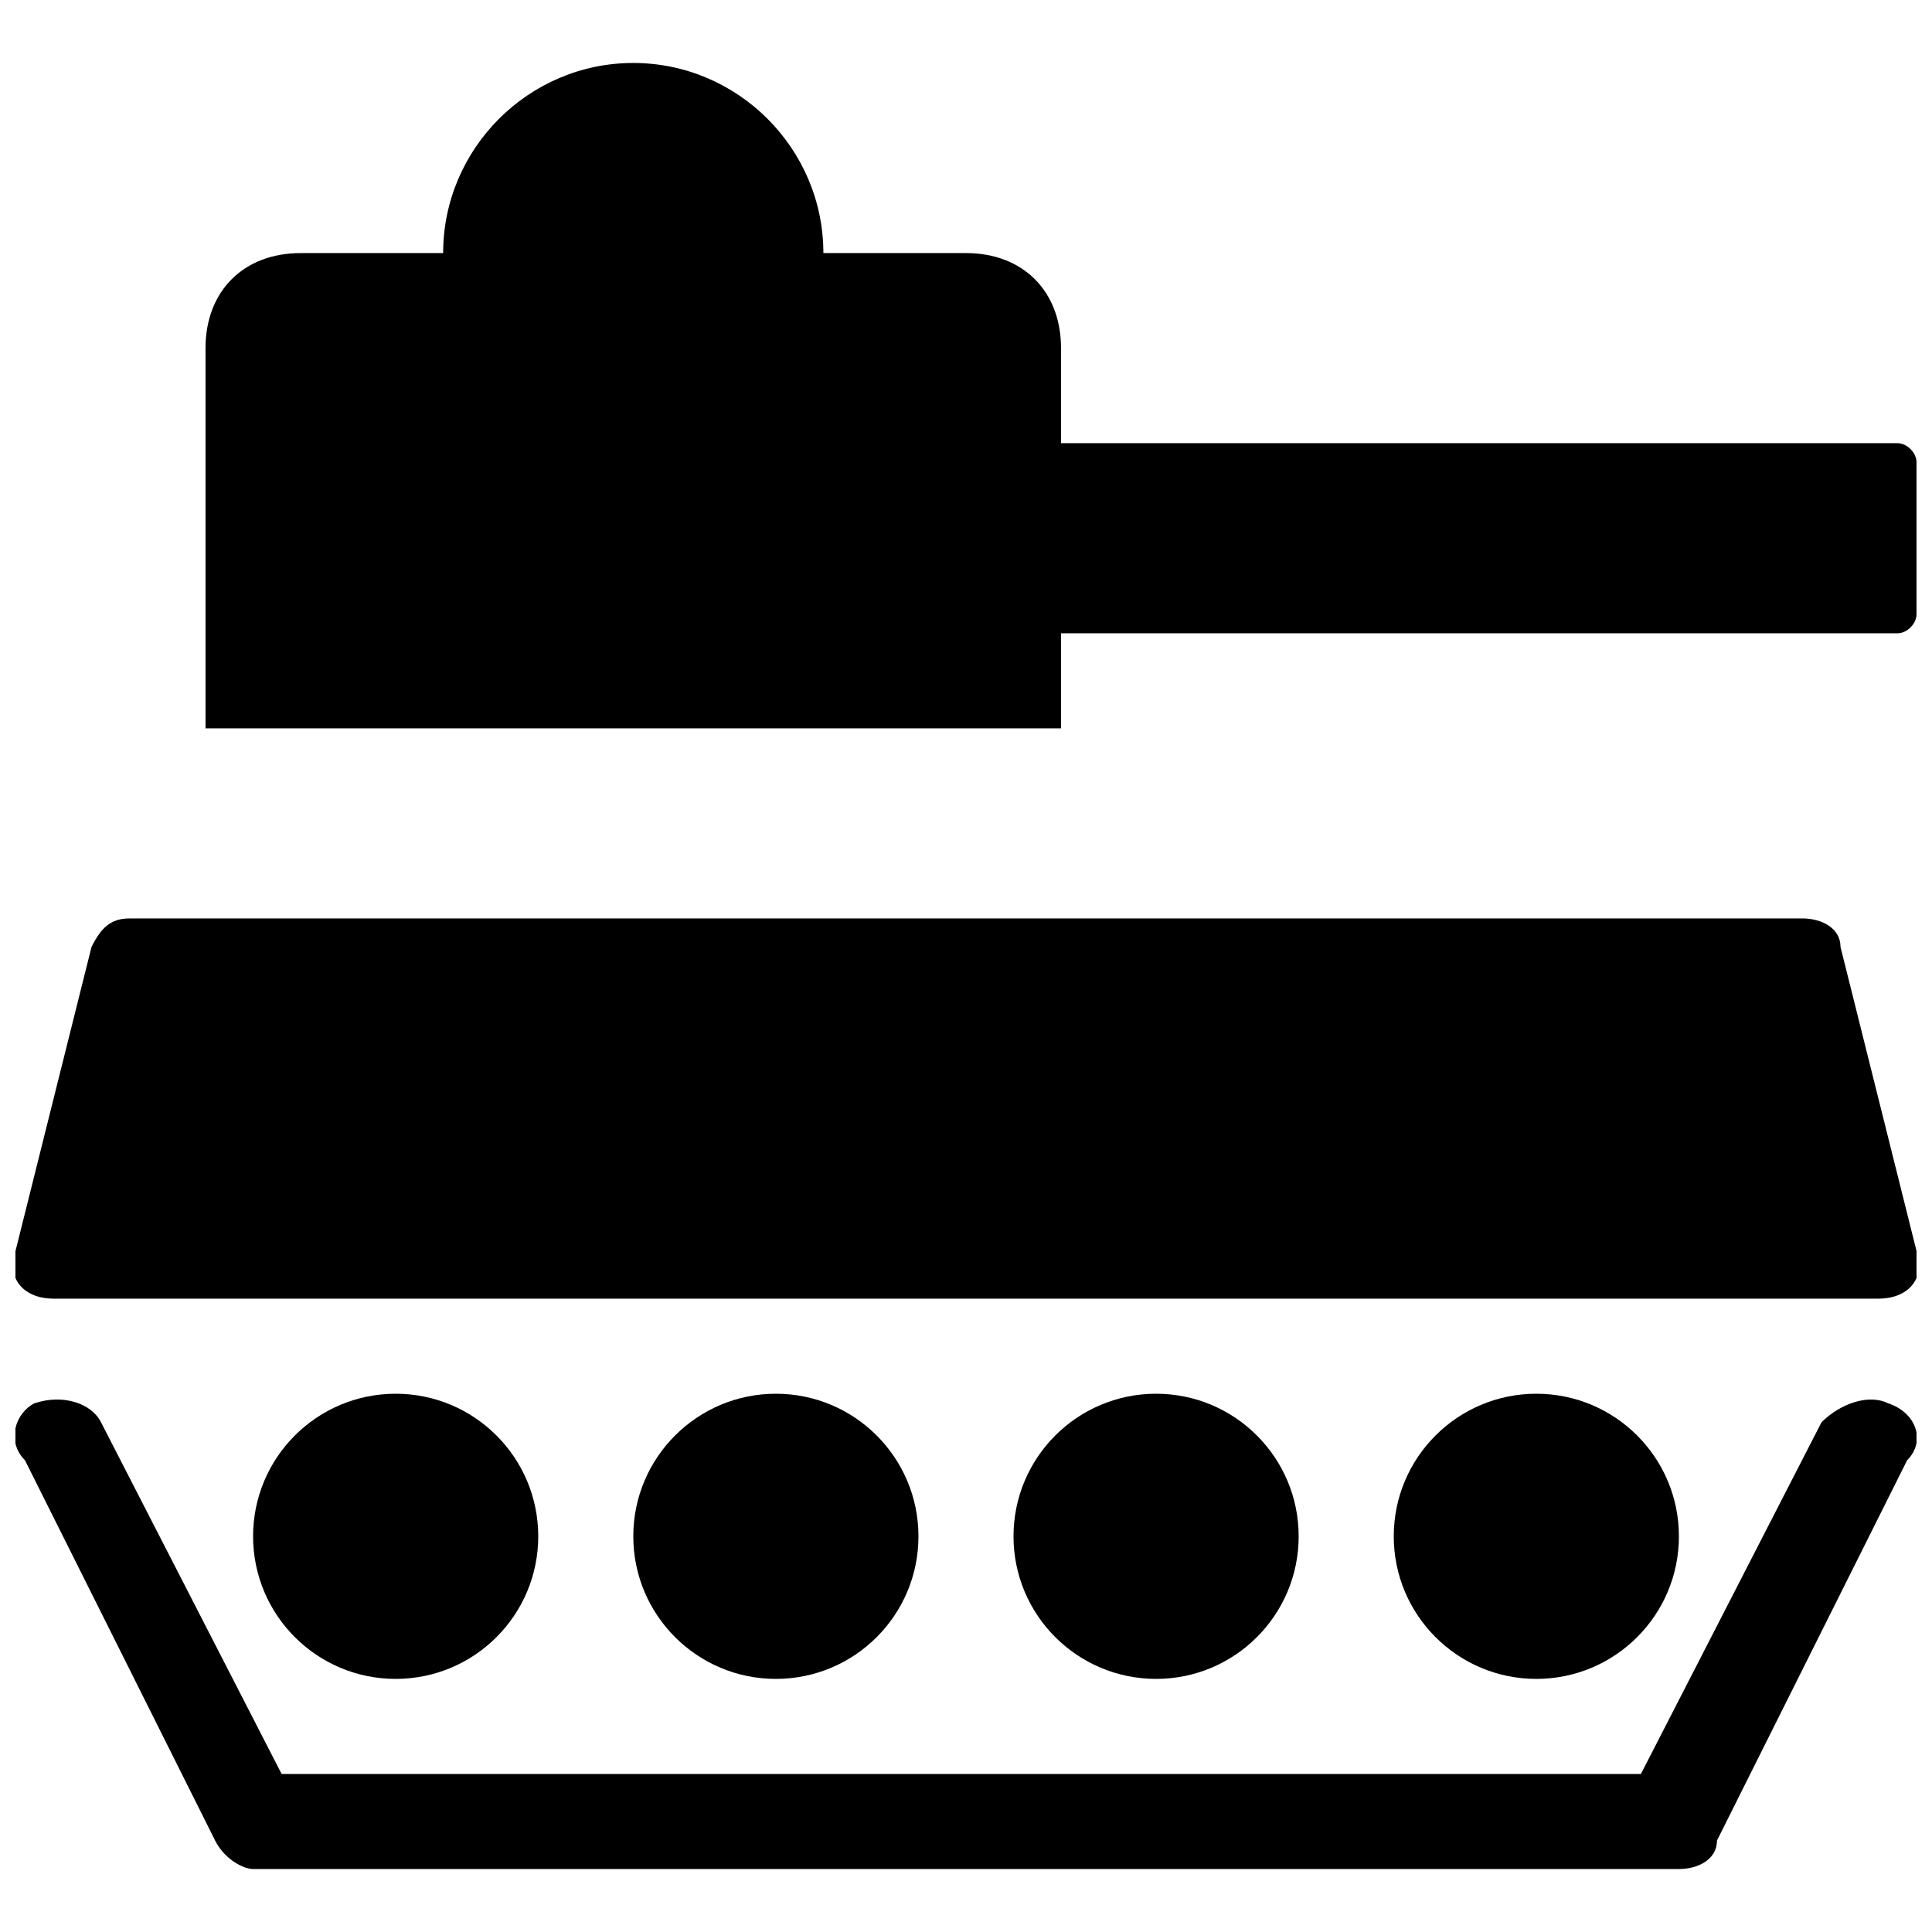
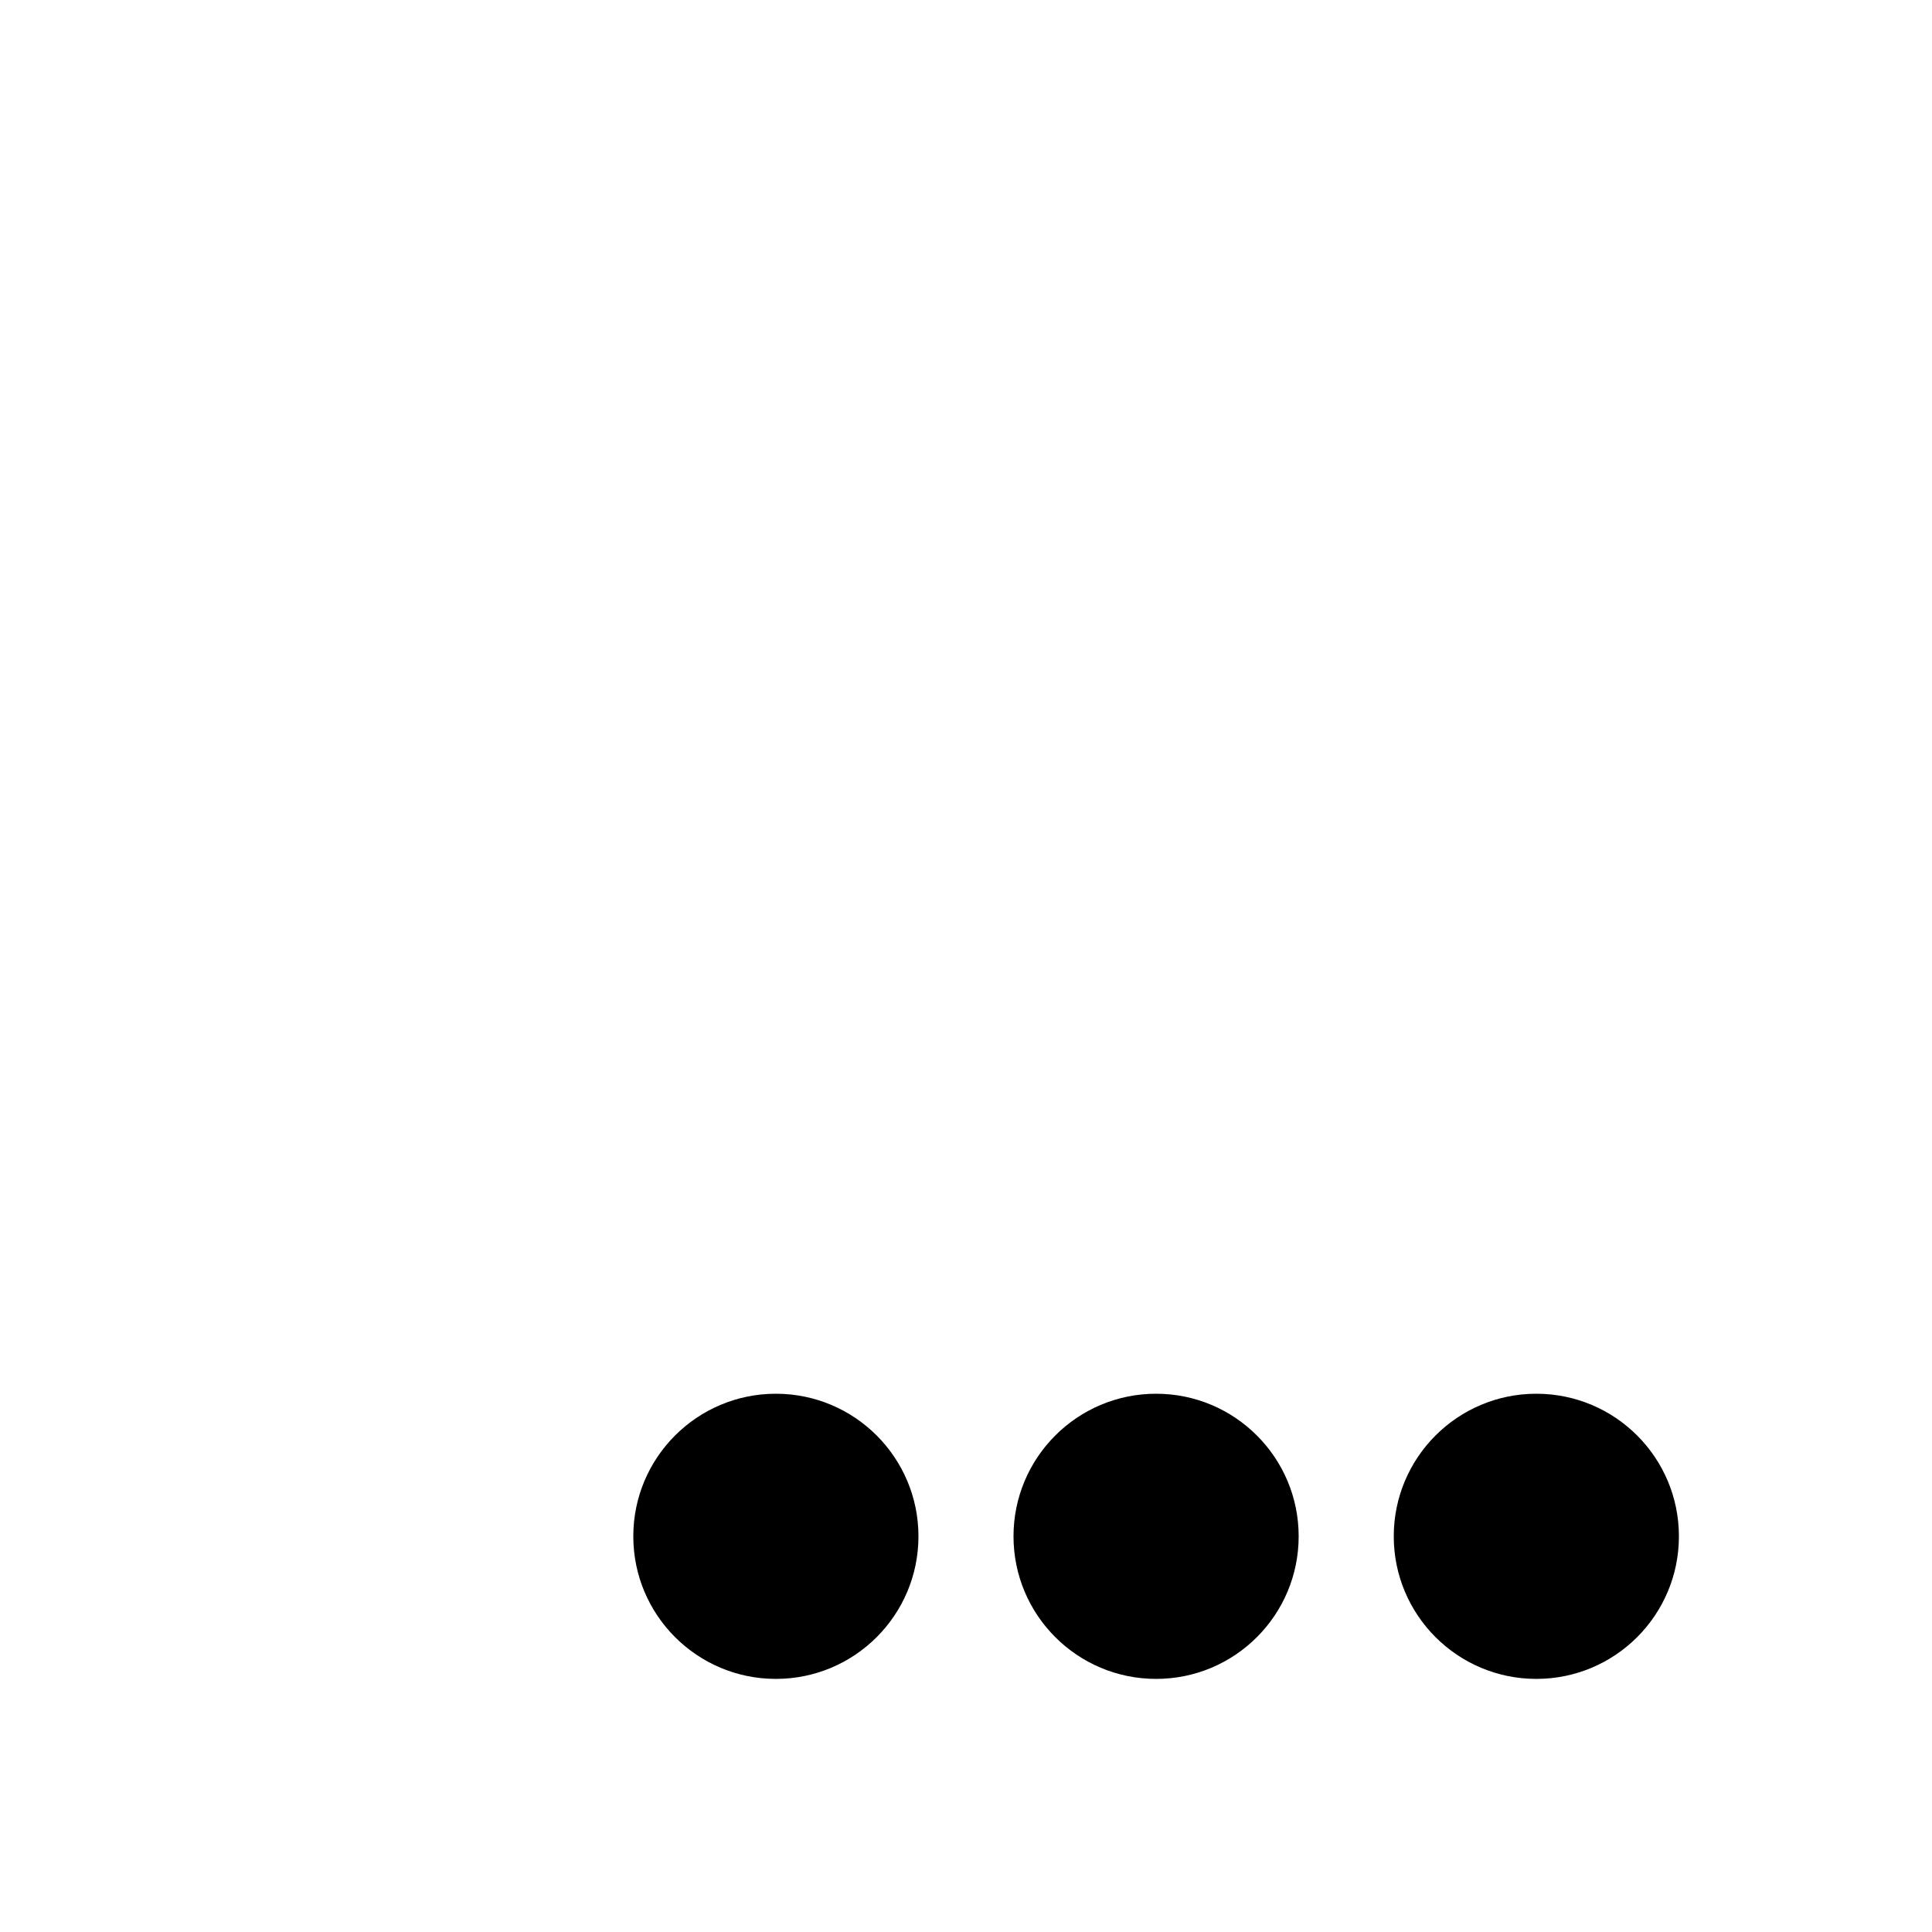
<svg xmlns="http://www.w3.org/2000/svg" width="800px" height="800px" version="1.1" viewBox="144 144 512 512">
  <defs>
    <clipPath id="c">
-       <path d="m198 160h453.9v178h-453.9z" />
-     </clipPath>
+       </clipPath>
    <clipPath id="b">
-       <path d="m148.09 514h503.81v126h-503.81z" />
-     </clipPath>
+       </clipPath>
    <clipPath id="a">
      <path d="m148.09 387h503.81v102h-503.81z" />
    </clipPath>
  </defs>
  <g clip-path="url(#c)">
    <path d="m646.86 261.45h-221.68v-25.191c0-15.113-10.078-25.191-25.191-25.191l-37.785 0.004c0-27.711-22.672-50.383-50.383-50.383s-50.383 22.672-50.383 50.383h-37.781c-15.113 0-25.191 10.078-25.191 25.191v100.76h226.71v-25.191h221.68c2.519 0 5.039-2.519 5.039-5.039v-40.305c0-2.519-2.519-5.039-5.039-5.039z" />
  </g>
  <g clip-path="url(#b)">
-     <path d="m644.35 515.88c-5.039-2.519-12.594 0-17.633 5.039l-47.863 93.203h-360.22l-47.863-93.203c-2.519-5.039-10.078-7.559-17.633-5.039-5.039 2.519-7.559 10.074-2.519 15.113l50.383 100.76c2.519 5.039 7.559 7.559 10.078 7.559h377.86c5.039 0 10.078-2.519 10.078-7.559l50.383-100.76c5.031-5.039 2.512-12.594-5.043-15.113z" />
-   </g>
+     </g>
  <g clip-path="url(#a)">
-     <path d="m158.17 488.16h483.66c7.559 0 12.594-5.039 10.078-12.594l-20.152-80.609c0-5.039-5.039-7.559-10.078-7.559h-443.35c-5.039 0-7.559 2.519-10.078 7.559l-20.152 80.609c-2.519 7.559 2.519 12.594 10.078 12.594z" />
-   </g>
-   <path d="m286.64 551.14c0 20.871-16.918 37.785-37.785 37.785-20.867 0-37.785-16.914-37.785-37.785 0-20.867 16.918-37.785 37.785-37.785 20.867 0 37.785 16.918 37.785 37.785" />
+     </g>
  <path d="m387.4 551.14c0 20.871-16.918 37.785-37.785 37.785-20.867 0-37.785-16.914-37.785-37.785 0-20.867 16.918-37.785 37.785-37.785 20.867 0 37.785 16.918 37.785 37.785" />
  <path d="m488.16 551.14c0 20.871-16.918 37.785-37.785 37.785-20.867 0-37.785-16.914-37.785-37.785 0-20.867 16.918-37.785 37.785-37.785 20.867 0 37.785 16.918 37.785 37.785" />
  <path d="m588.93 551.14c0 20.871-16.914 37.785-37.785 37.785-20.867 0-37.785-16.914-37.785-37.785 0-20.867 16.918-37.785 37.785-37.785 20.871 0 37.785 16.918 37.785 37.785" />
</svg>